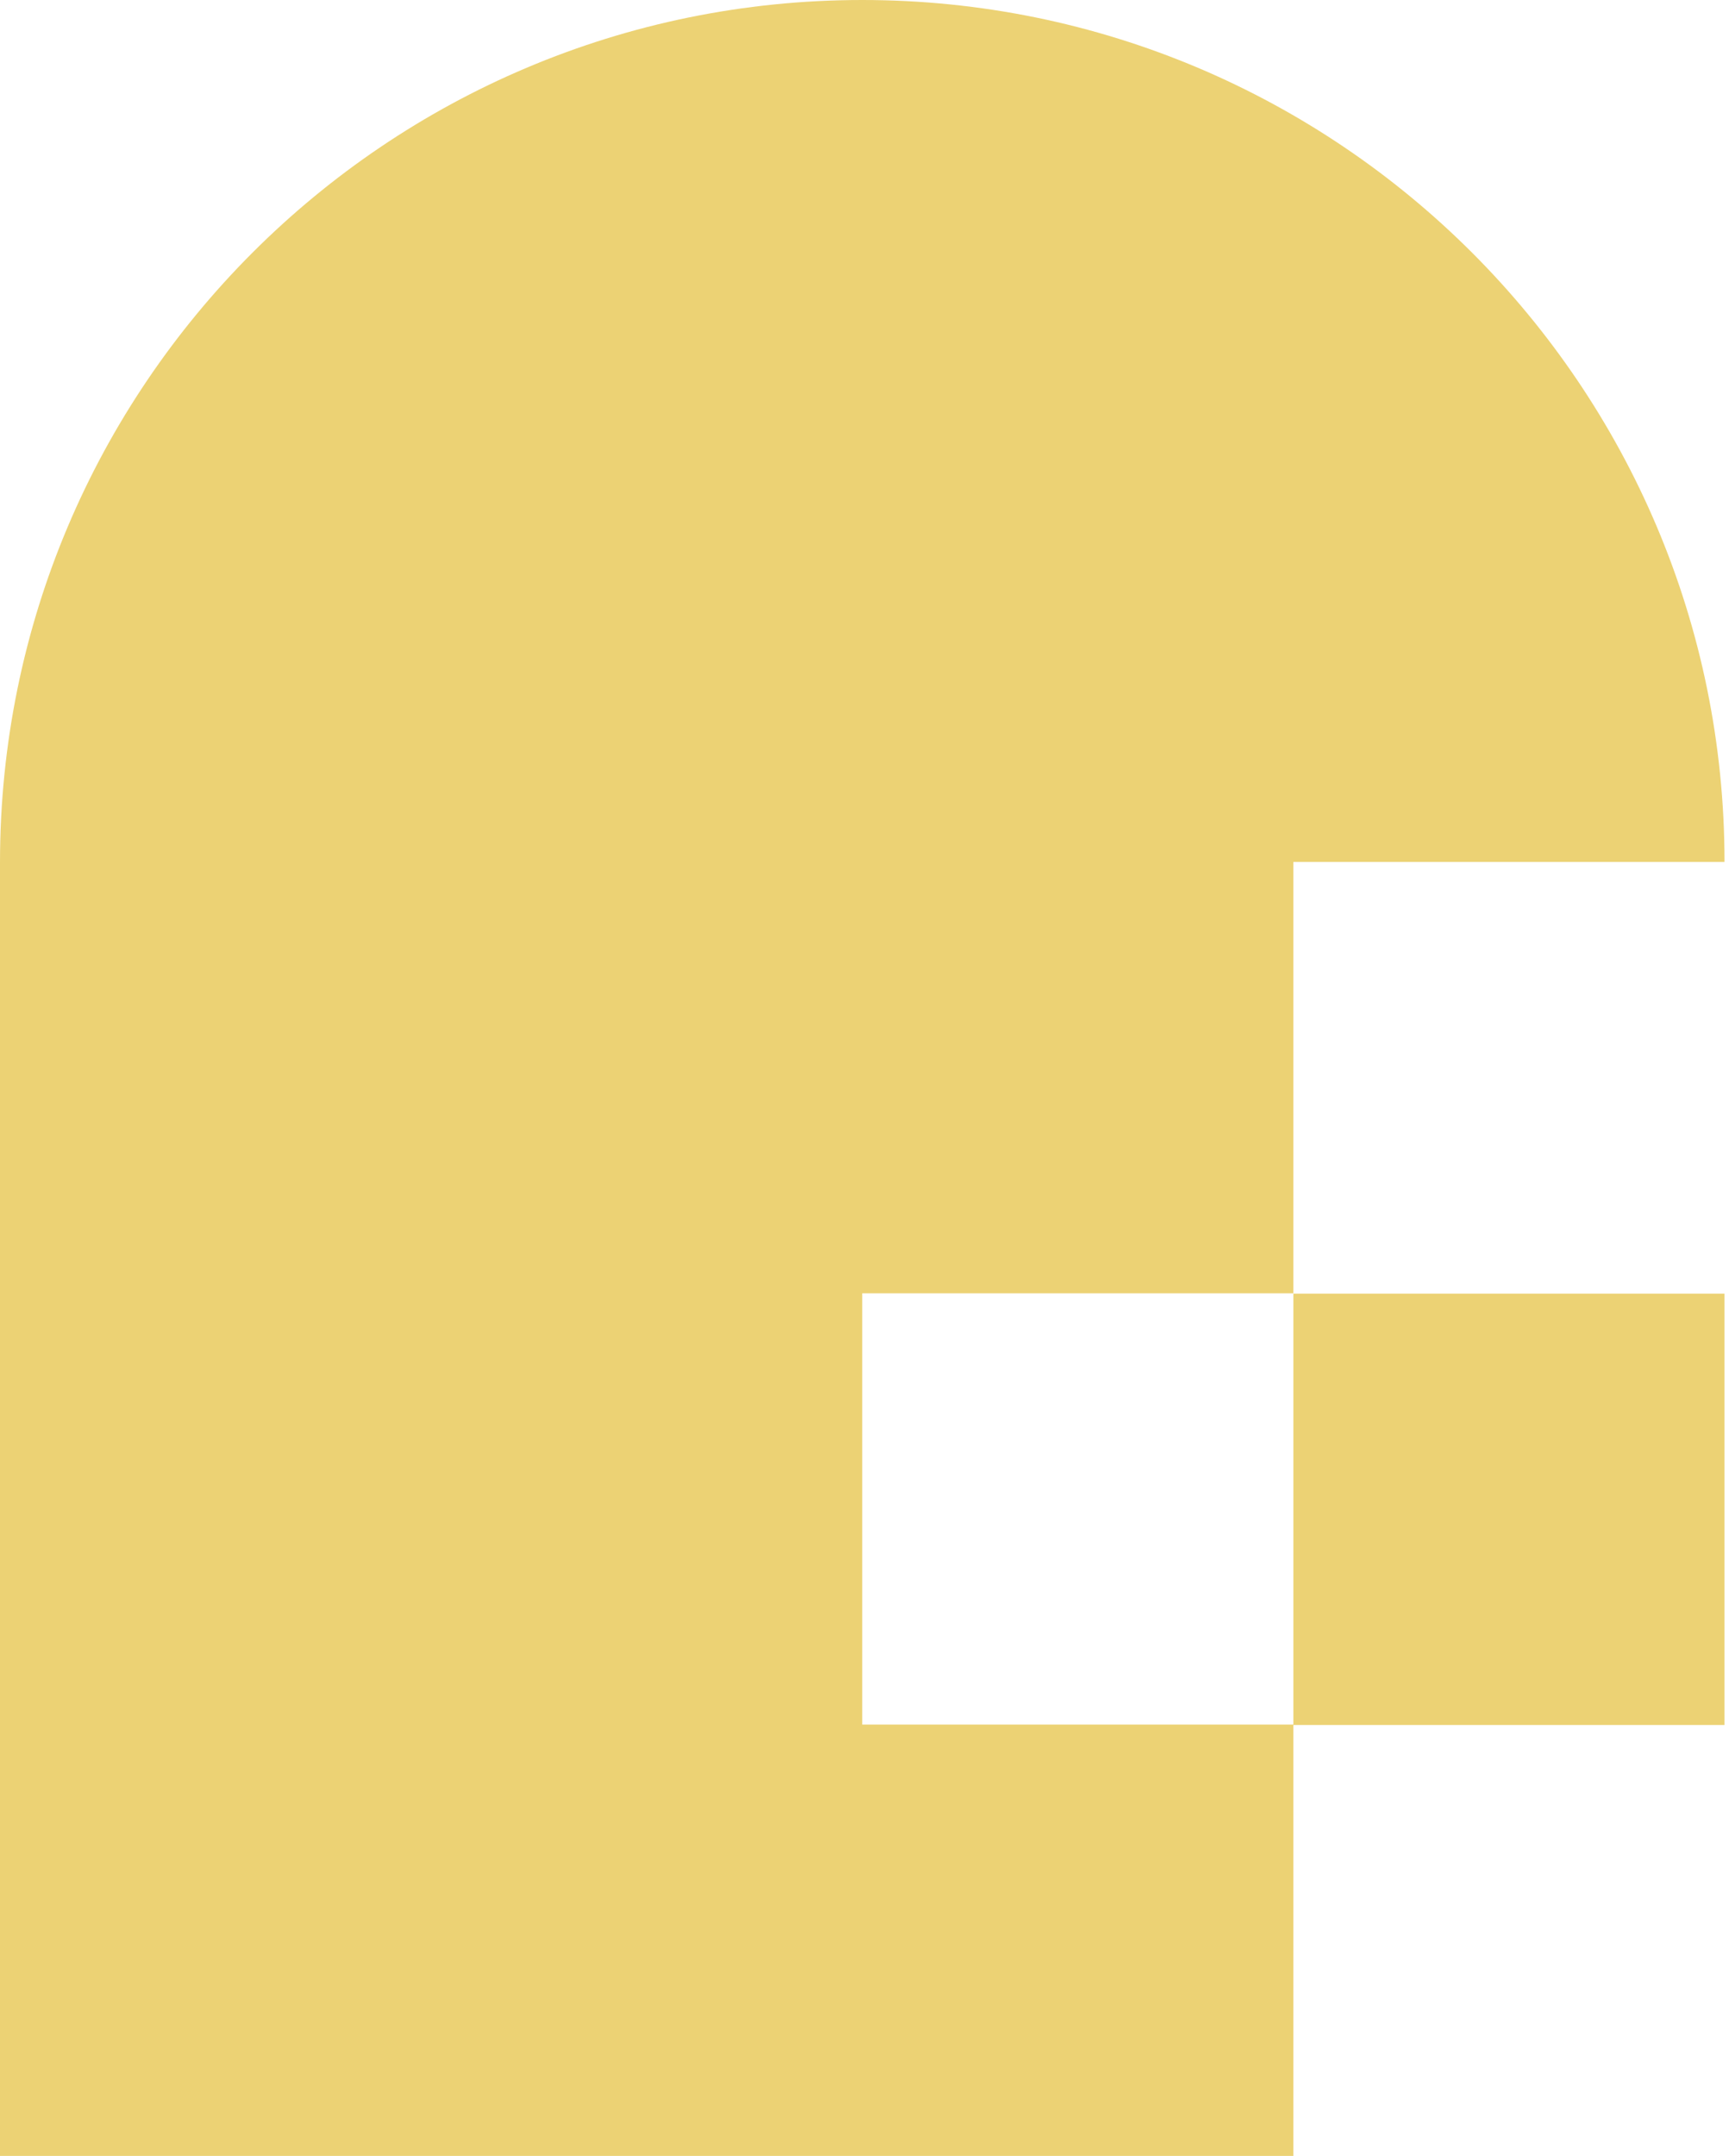
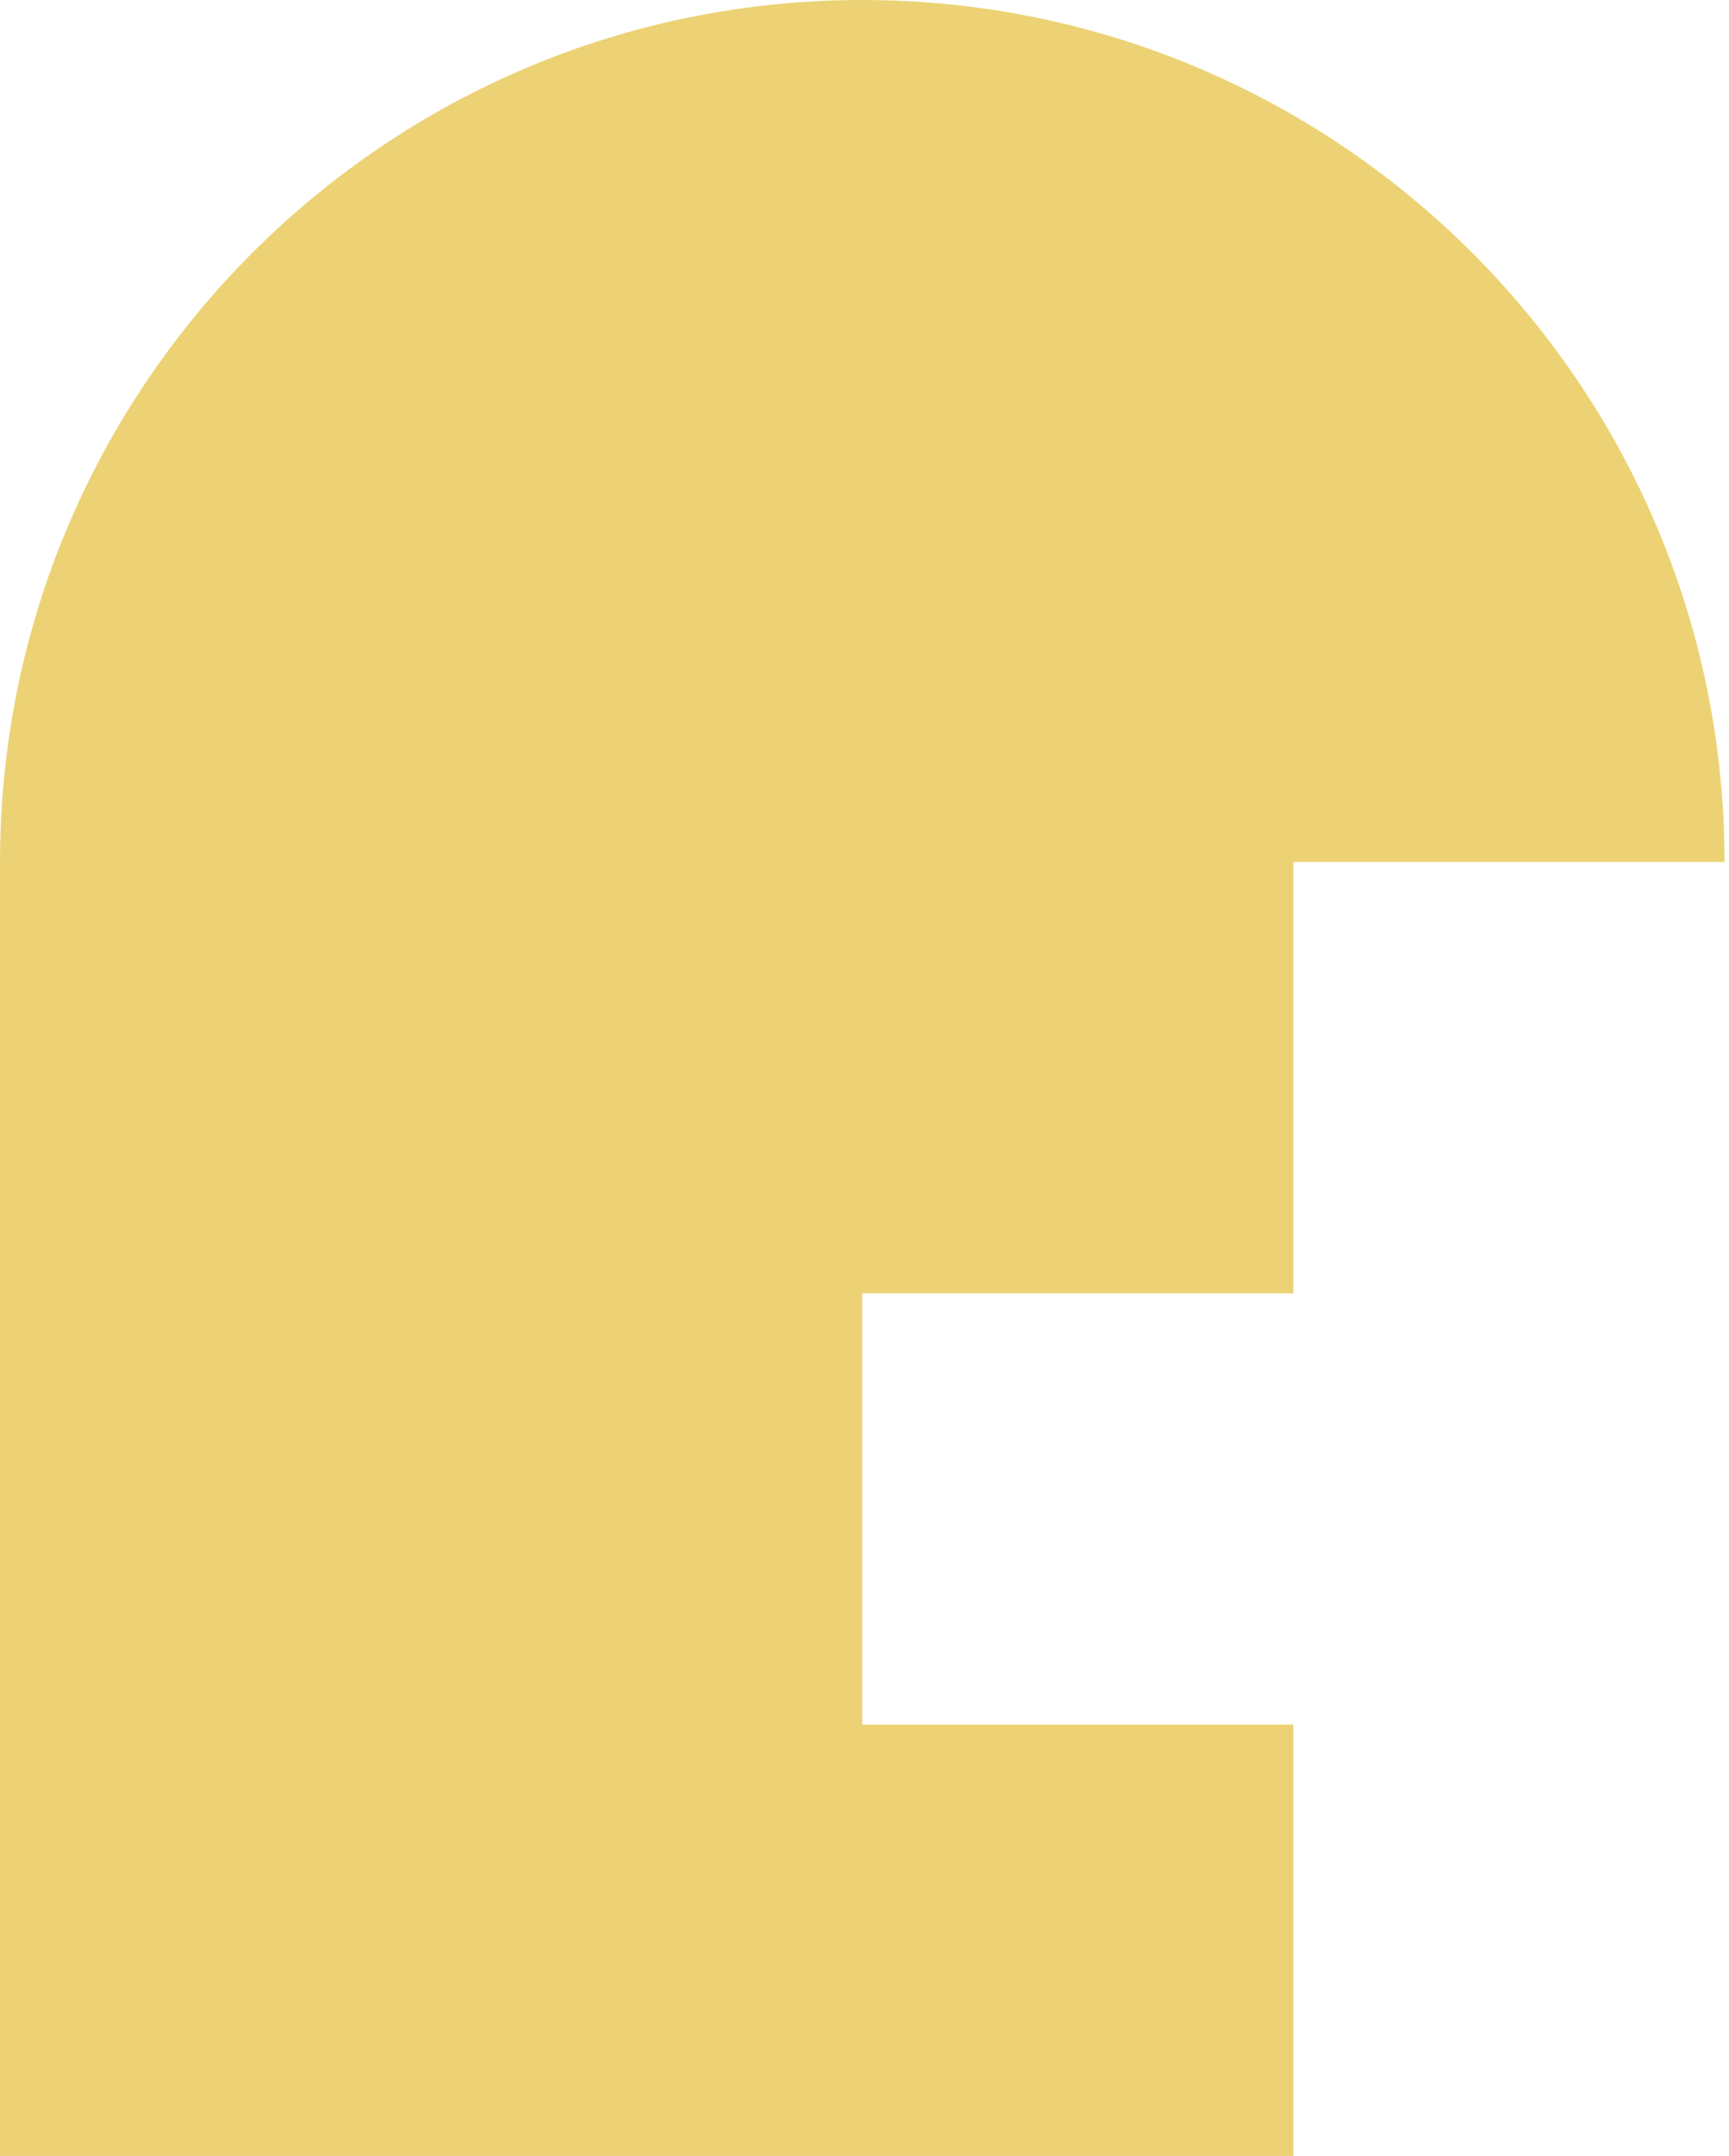
<svg xmlns="http://www.w3.org/2000/svg" width="77" height="96" viewBox="0 0 77 96" fill="none">
-   <path fill-rule="evenodd" clip-rule="evenodd" d="M0 38.397C0 17.199 17.189 0 38.4 0C59.611 0 76.8 17.199 76.8 38.38H57.6V57.587H38.4V76.793H57.6V57.605H76.8V76.811H57.6V96H0V38.397Z" fill="#ECD274" />
+   <path fill-rule="evenodd" clip-rule="evenodd" d="M0 38.397C0 17.199 17.189 0 38.4 0C59.611 0 76.8 17.199 76.8 38.38H57.6V57.587H38.4V76.793H57.6V57.605H76.8H57.6V96H0V38.397Z" fill="#ECD274" />
</svg>